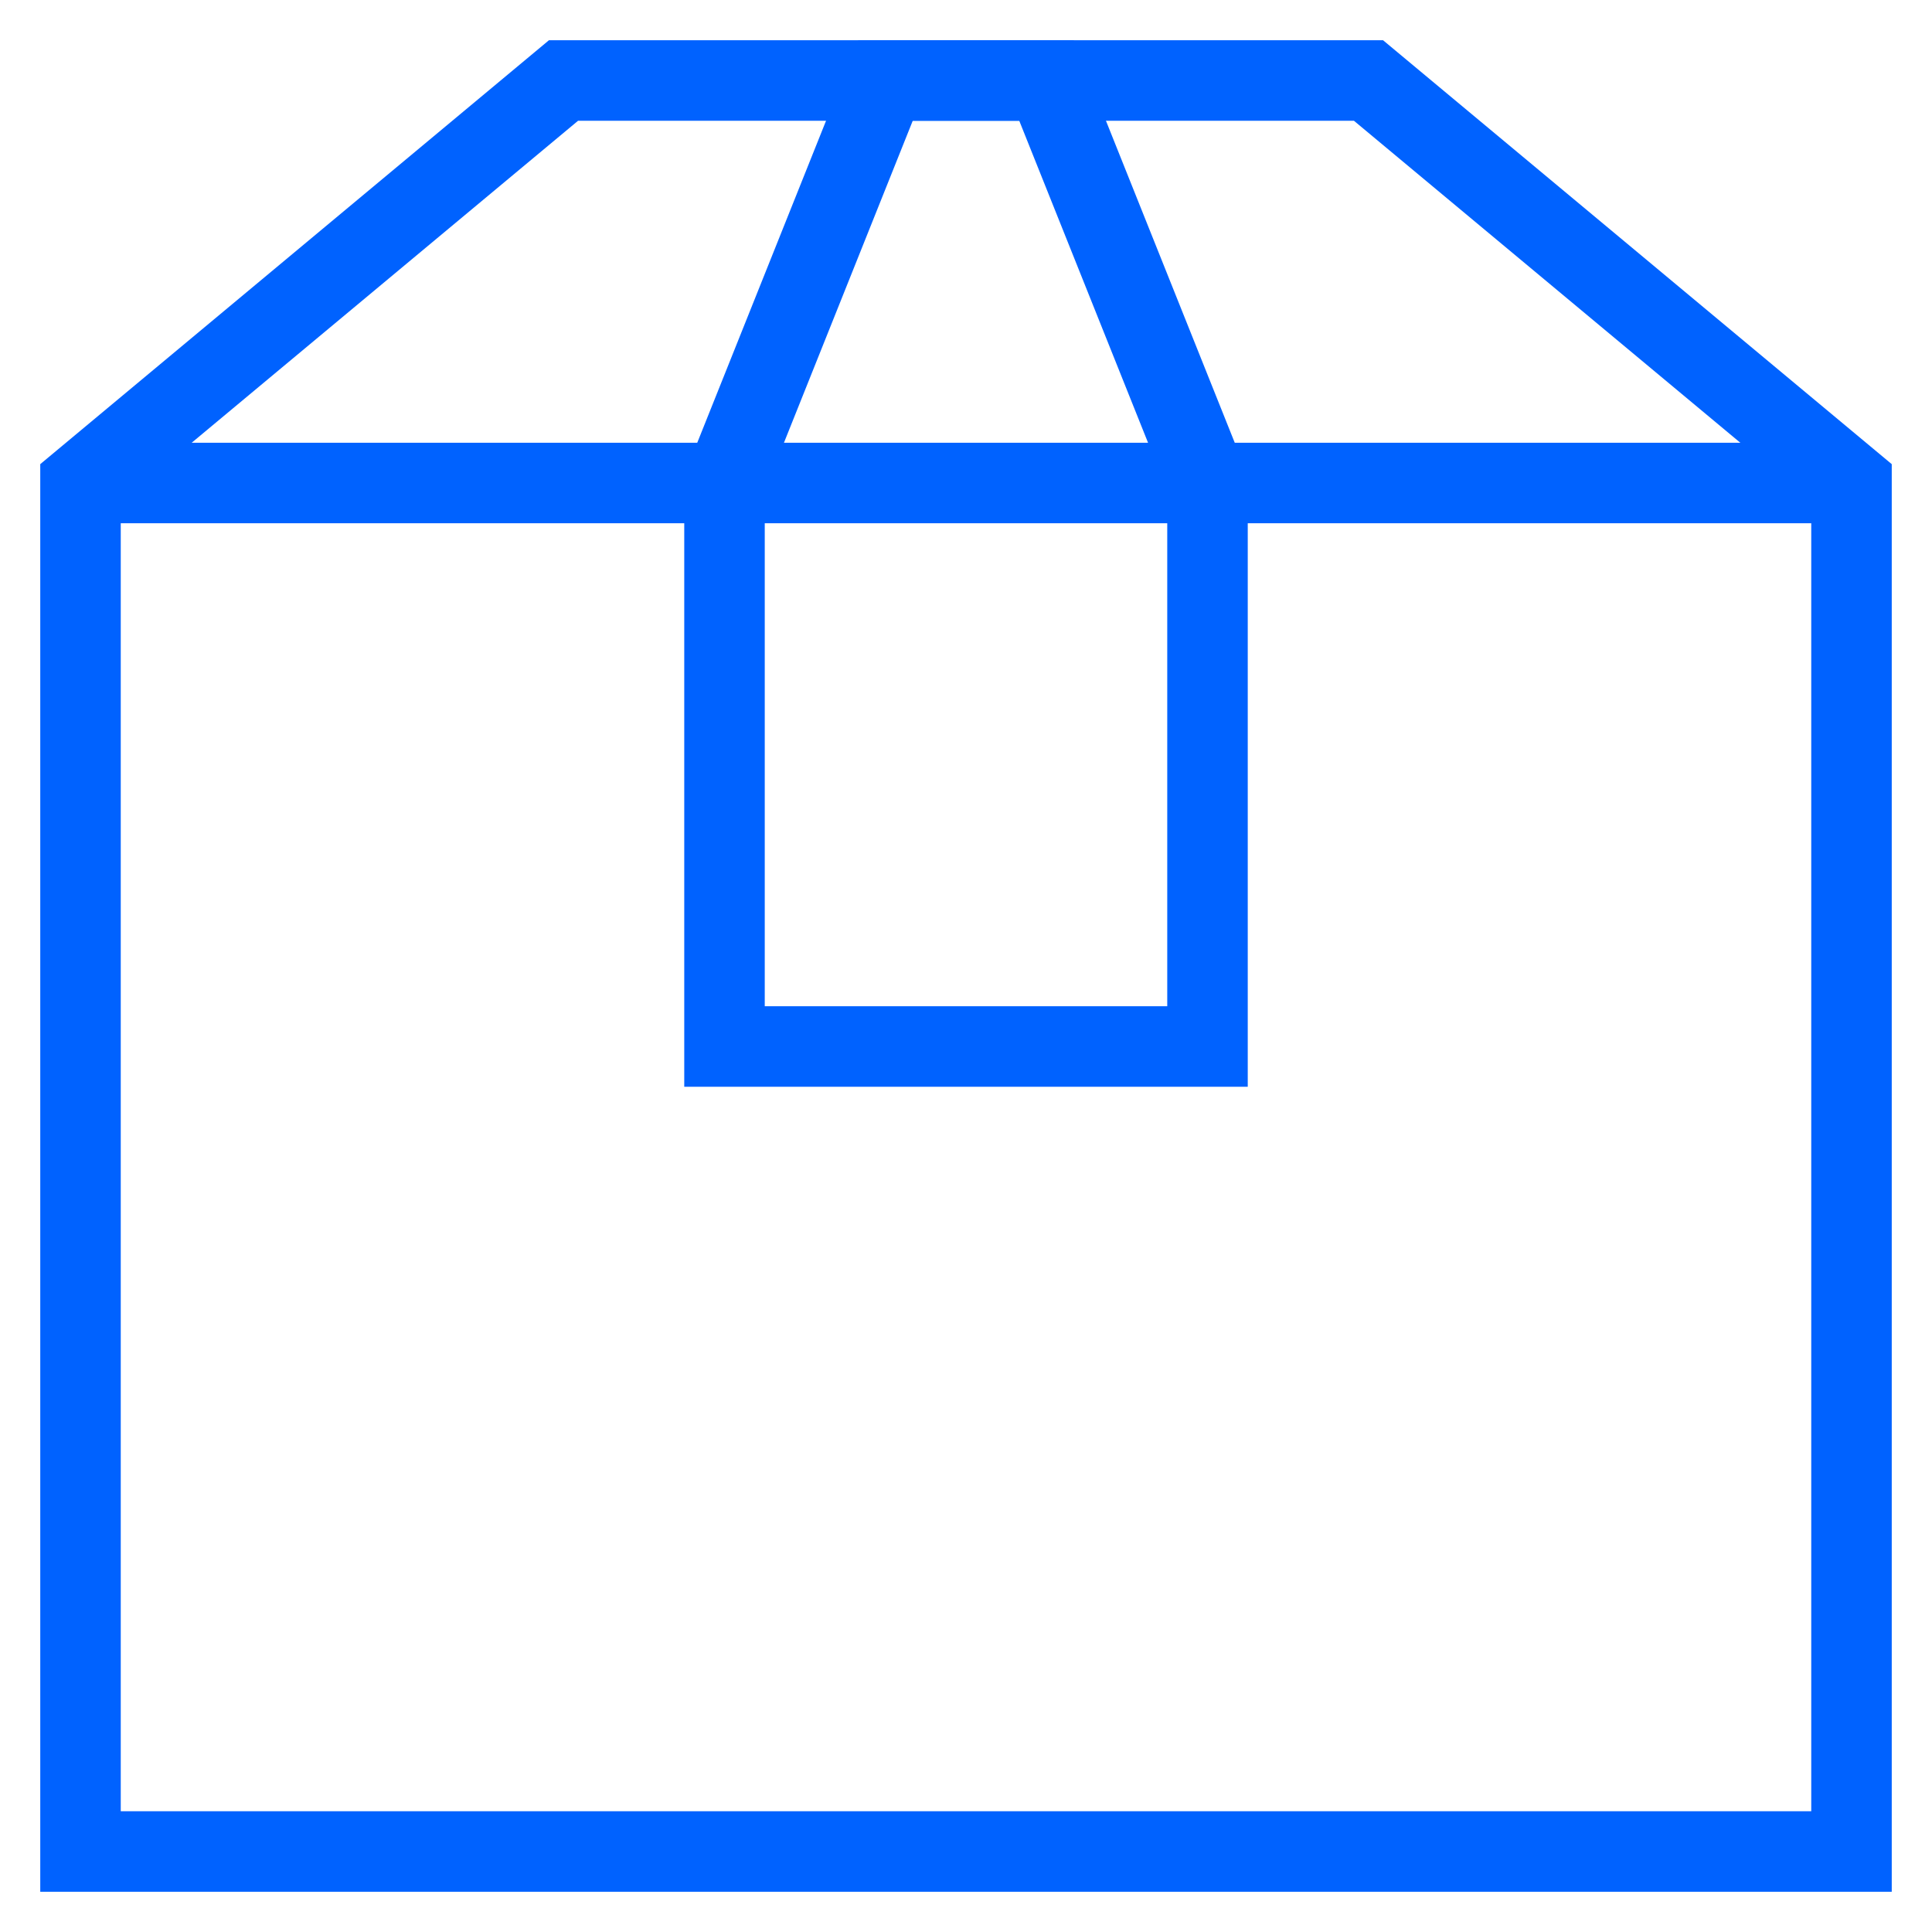
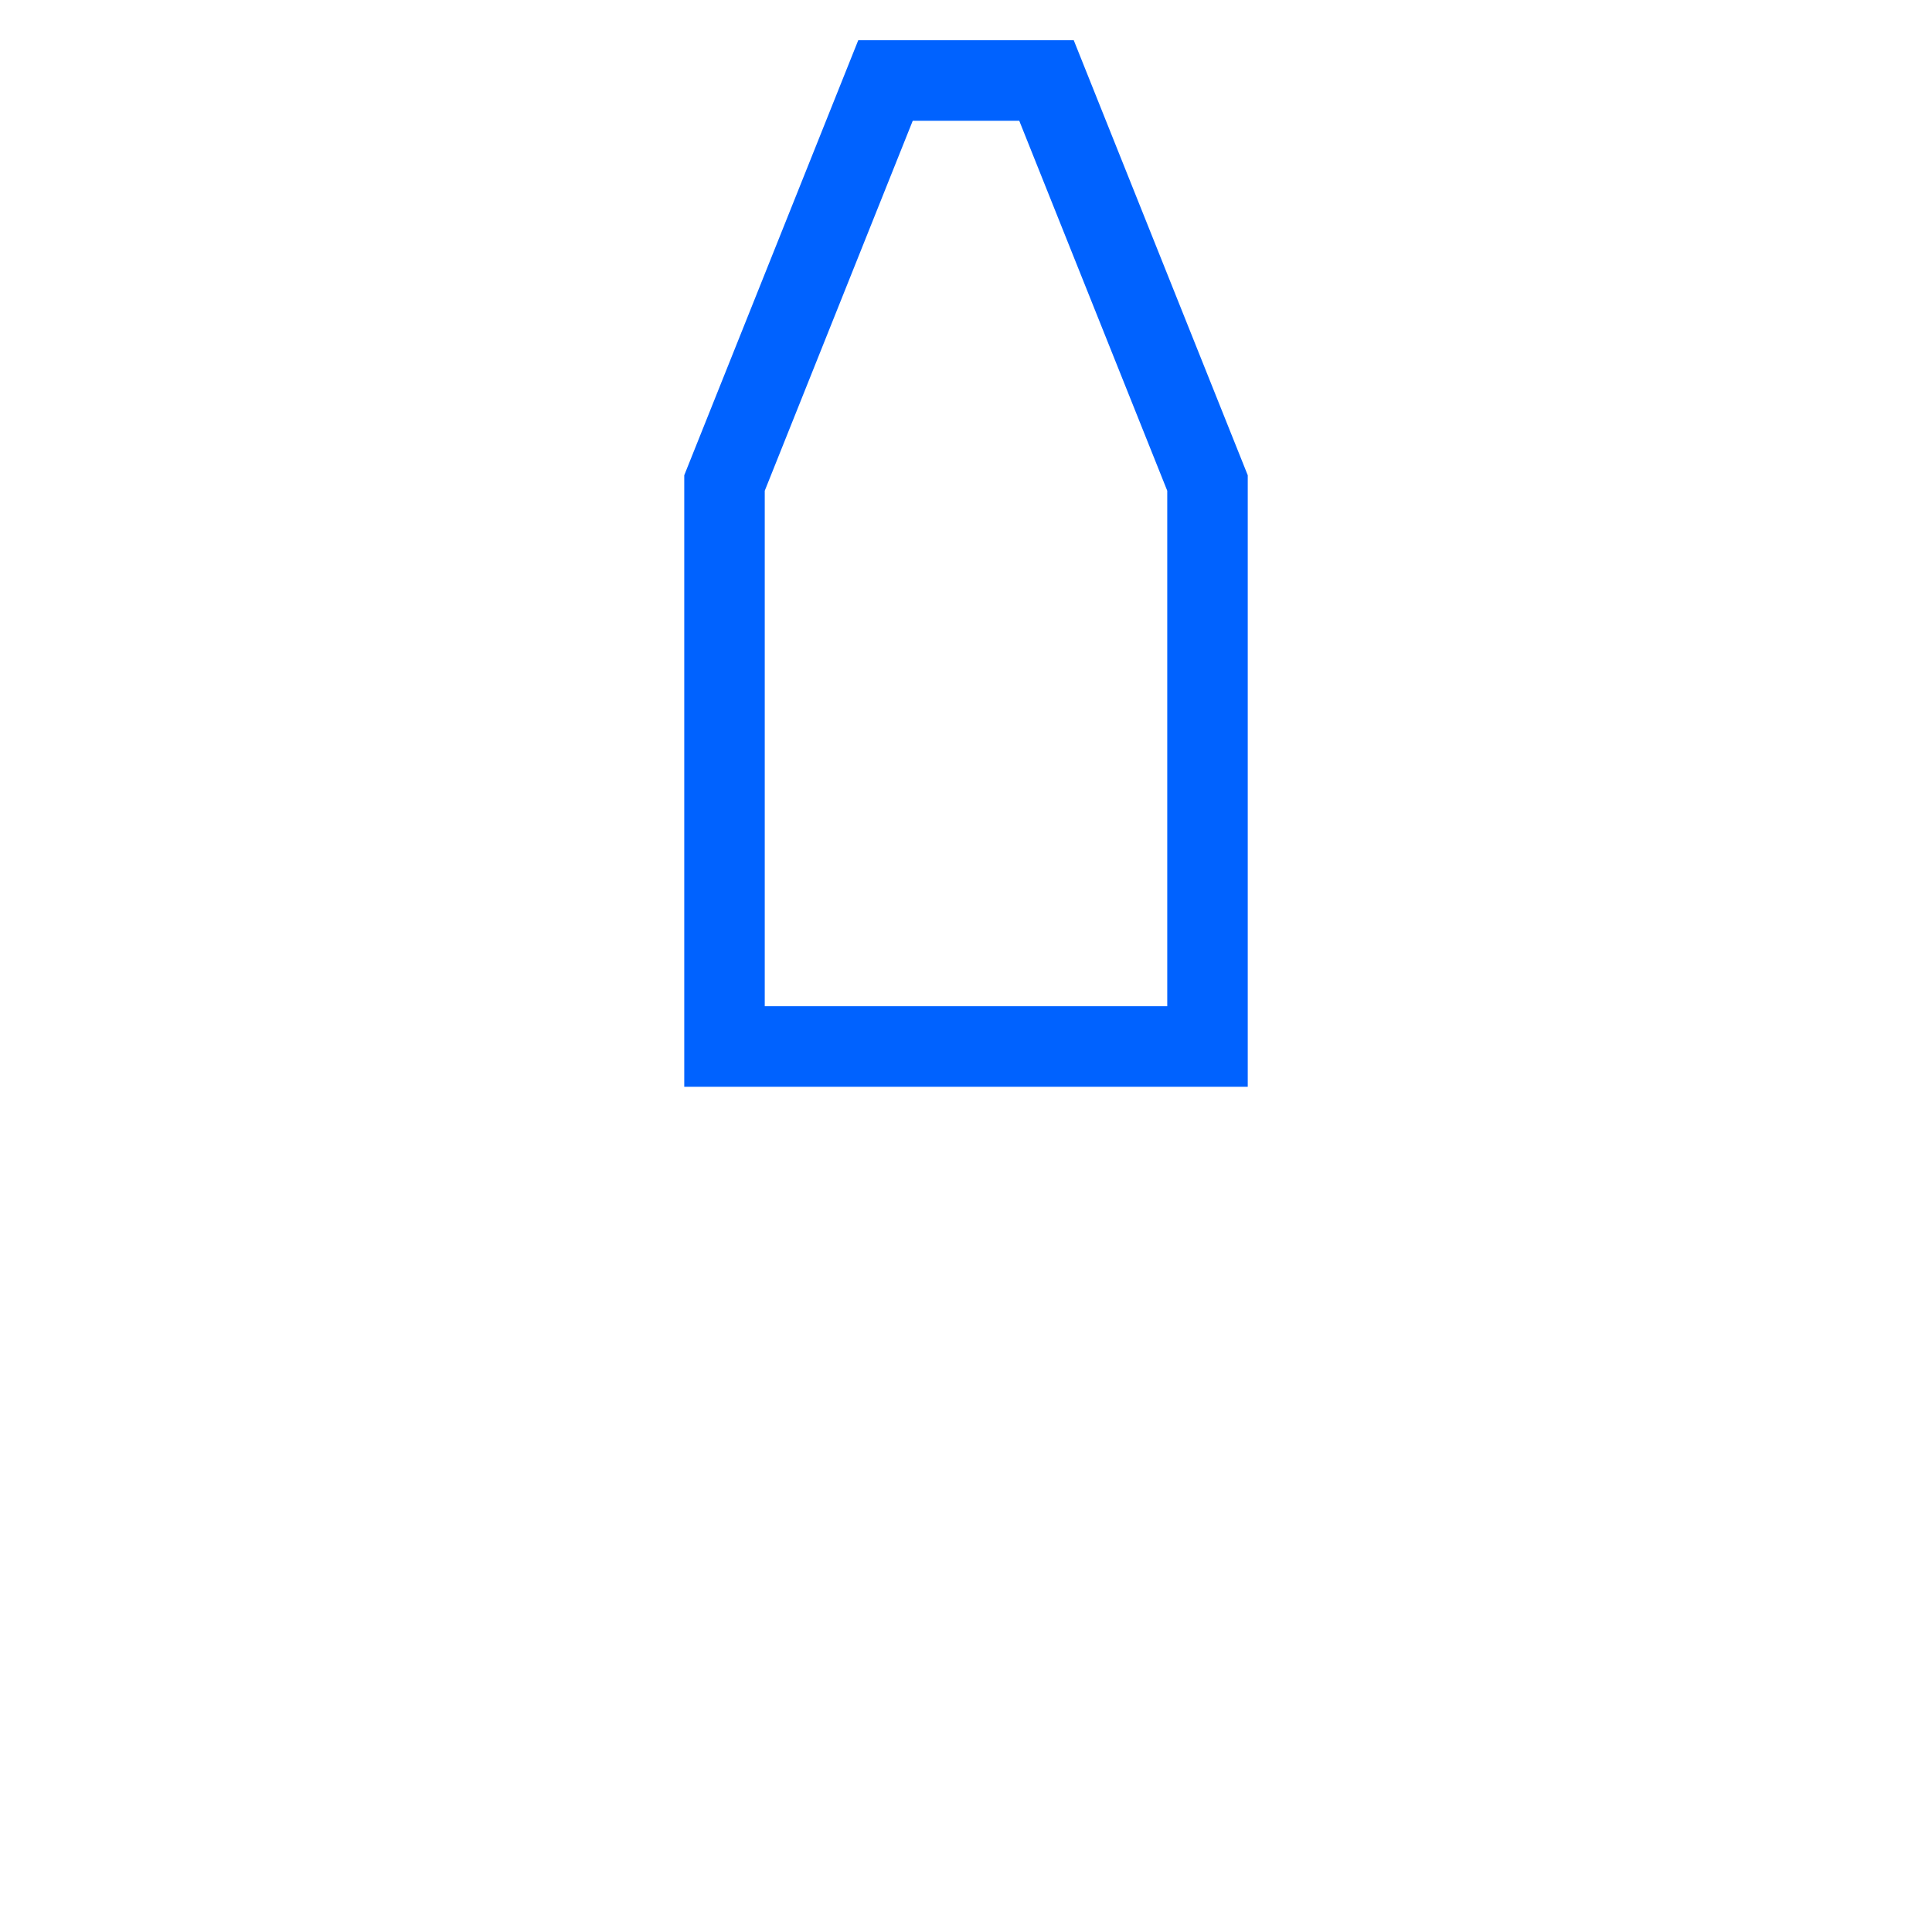
<svg xmlns="http://www.w3.org/2000/svg" width="48" height="48" viewBox="0 0 48 48" fill="none">
-   <path d="M2 12H46" stroke="#0062FF" stroke-width="2" stroke-miterlimit="10" />
-   <path d="M46 12L34 2H14L2 12V46H46V12Z" stroke="#0062FF" stroke-width="2" stroke-miterlimit="10" stroke-linecap="square" />
  <path d="M30 26H18V12L22 2H26L30 12V26Z" stroke="#0062FF" stroke-width="2" stroke-miterlimit="10" stroke-linecap="square" />
</svg>